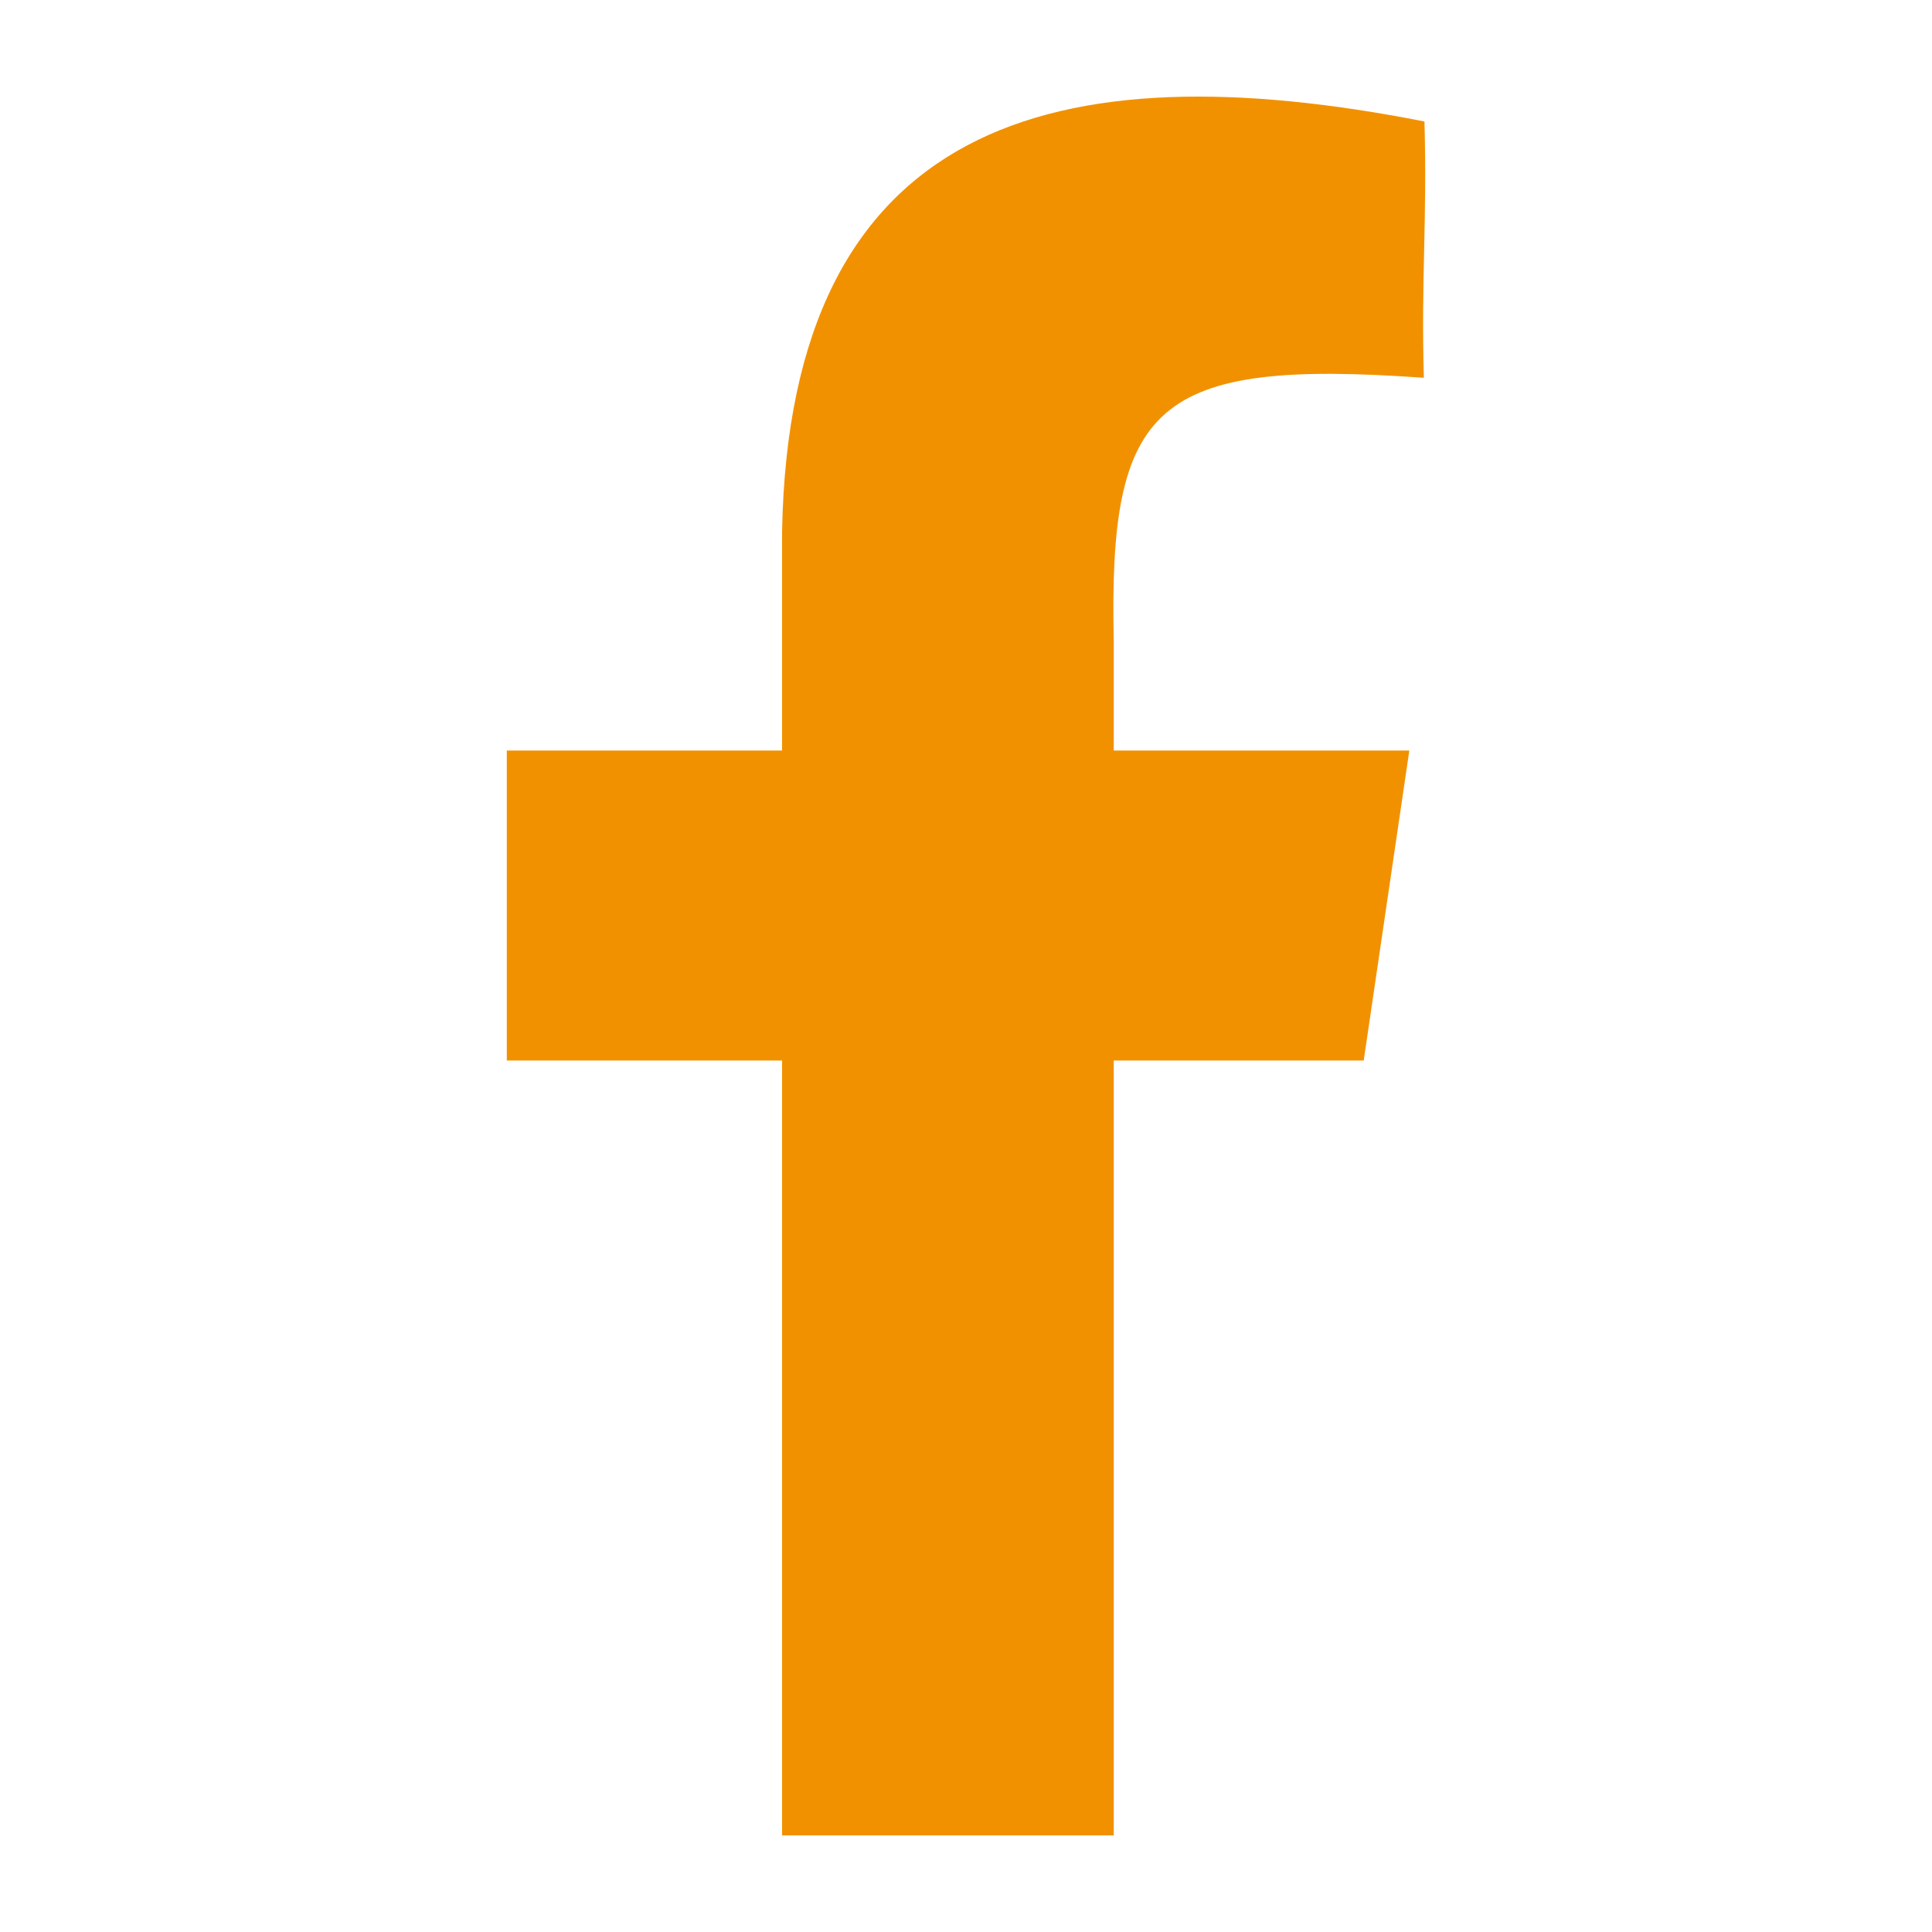
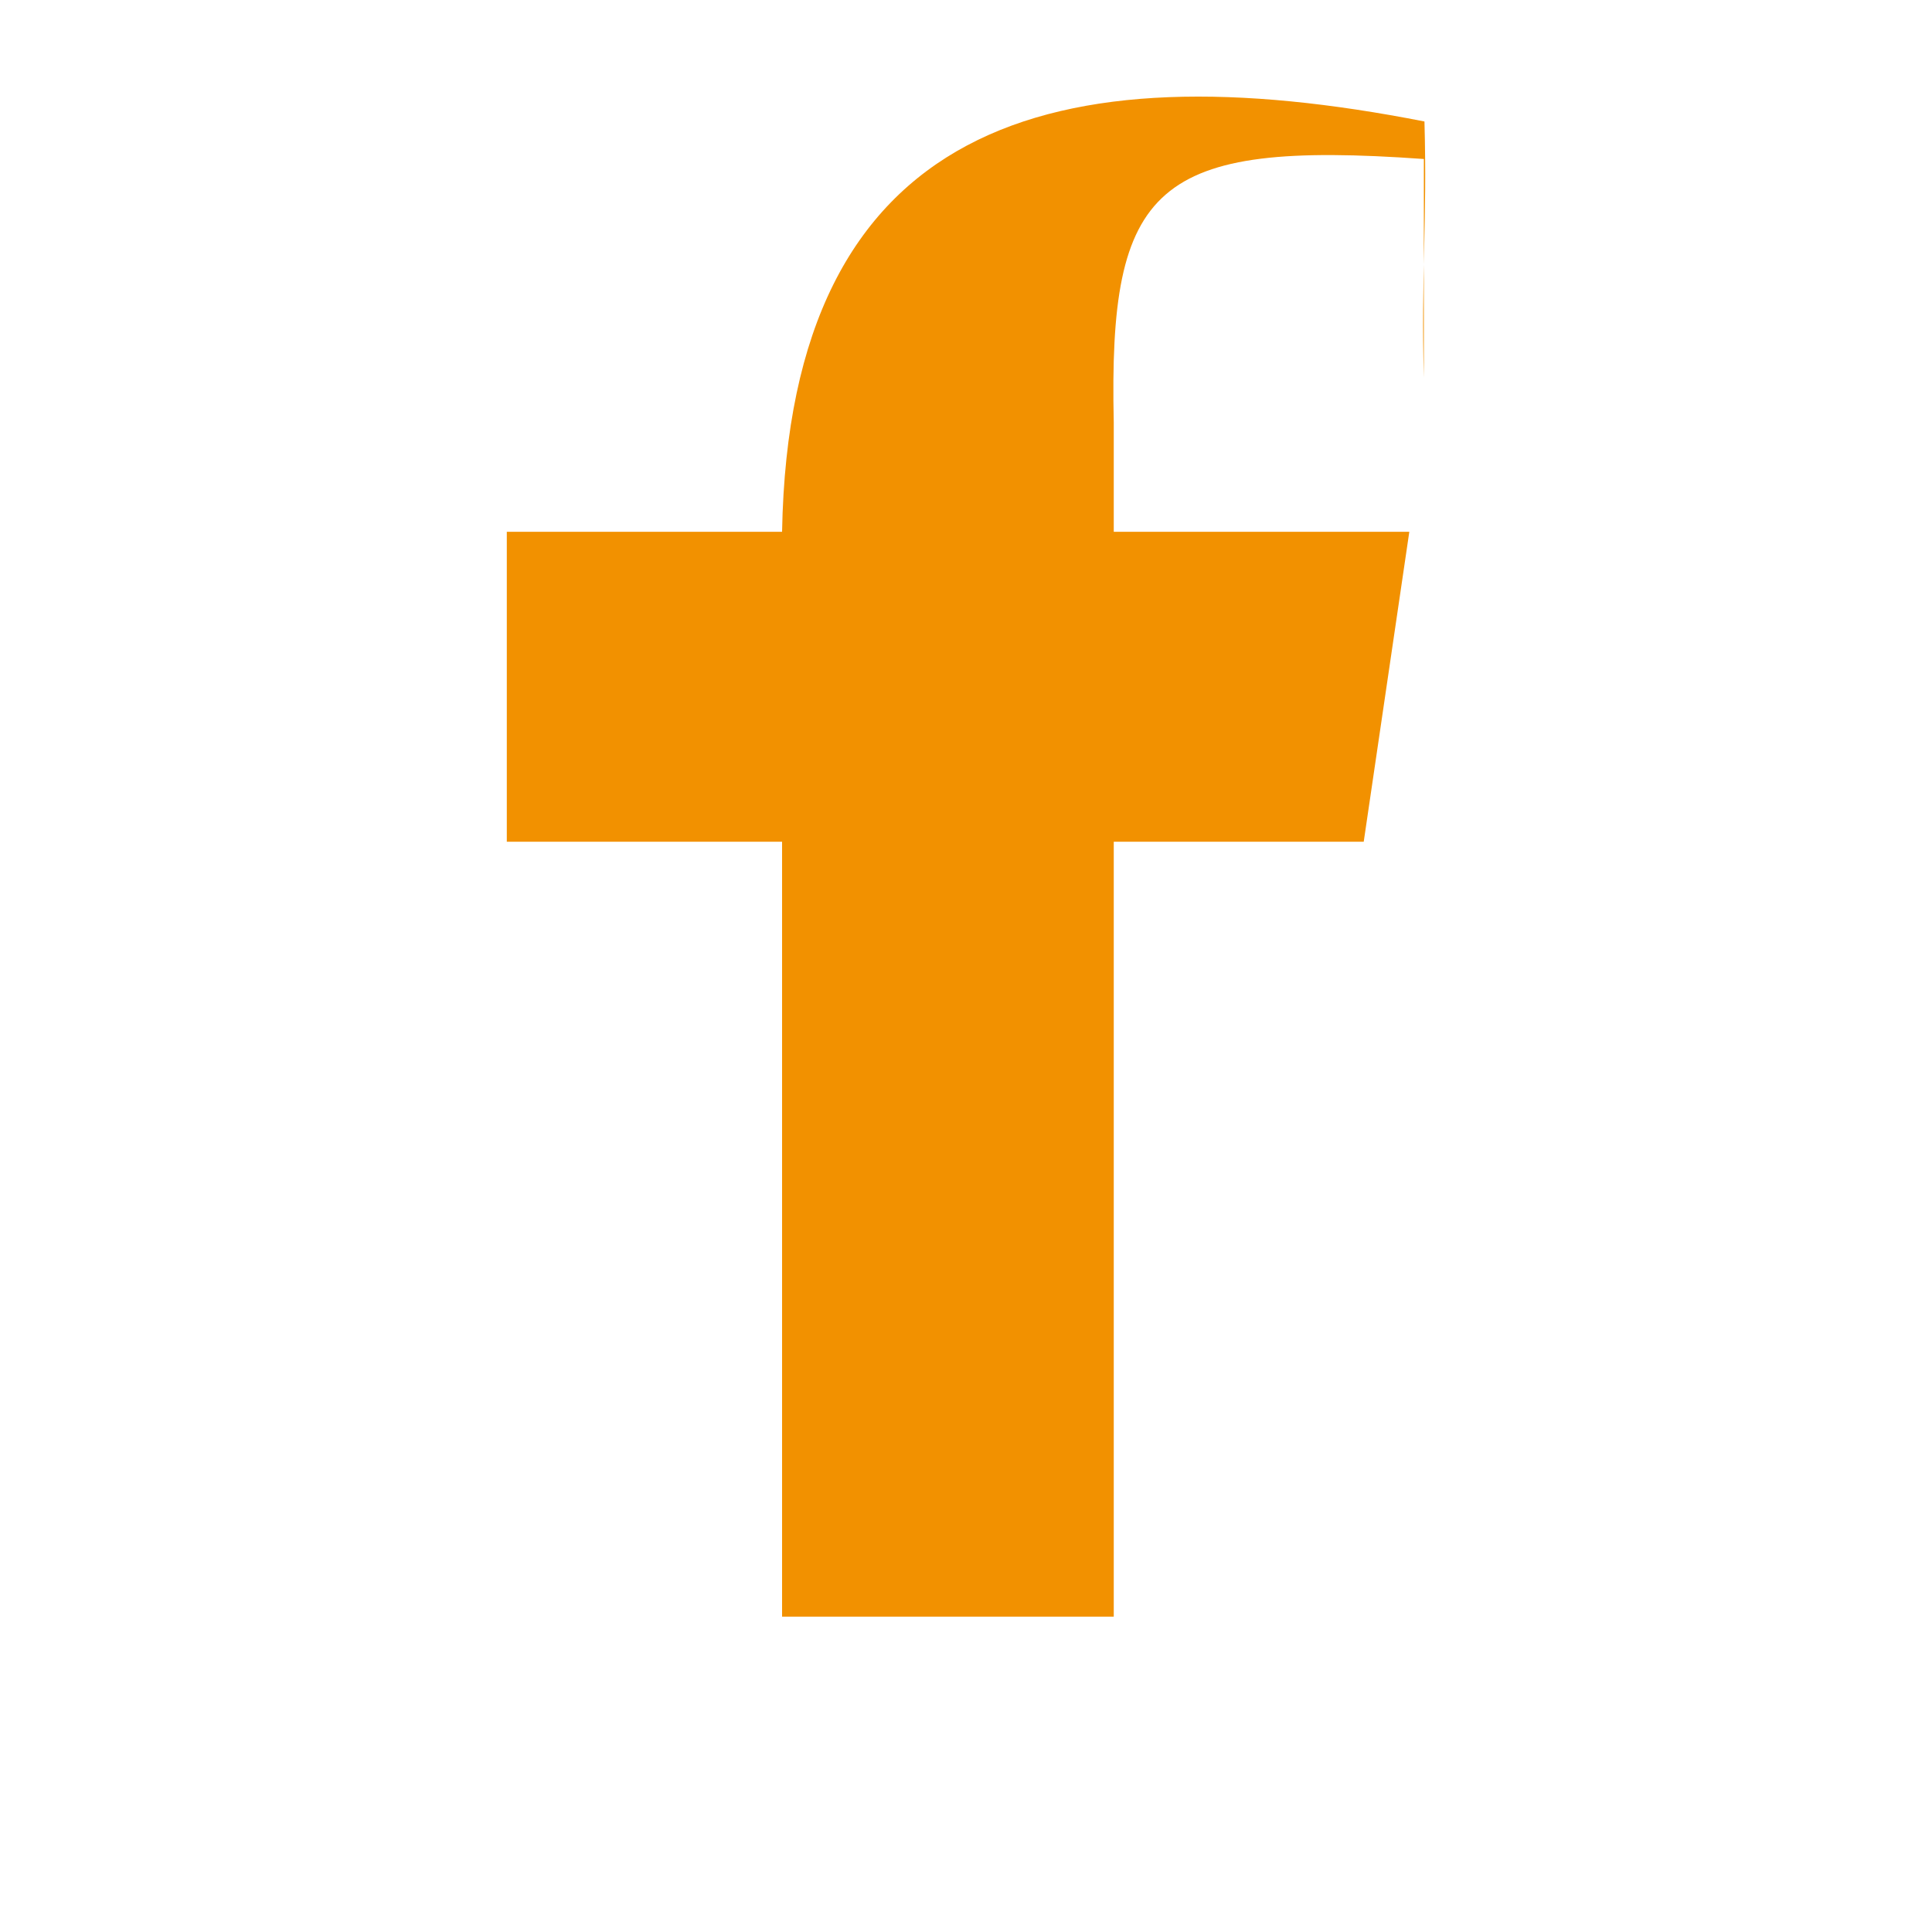
<svg xmlns="http://www.w3.org/2000/svg" id="Ebene_1" data-name="Ebene 1" version="1.1" viewBox="0 0 50 50">
-   <path d="M36.849,9.777c-.072-2.604.088-4.029.016-6.633-9.593-1.886-16.435.002-16.625,10.618v5.662h-7.124v8.022h7.124v20.054h8.584v-20.054h6.469l1.18-8.022h-7.649v-2.831c-.137-6.134,1.043-7.314,8.025-6.816Z" fill="#f29100" stroke-width="0" />
+   <path d="M36.849,9.777c-.072-2.604.088-4.029.016-6.633-9.593-1.886-16.435.002-16.625,10.618h-7.124v8.022h7.124v20.054h8.584v-20.054h6.469l1.18-8.022h-7.649v-2.831c-.137-6.134,1.043-7.314,8.025-6.816Z" fill="#f29100" stroke-width="0" />
</svg>